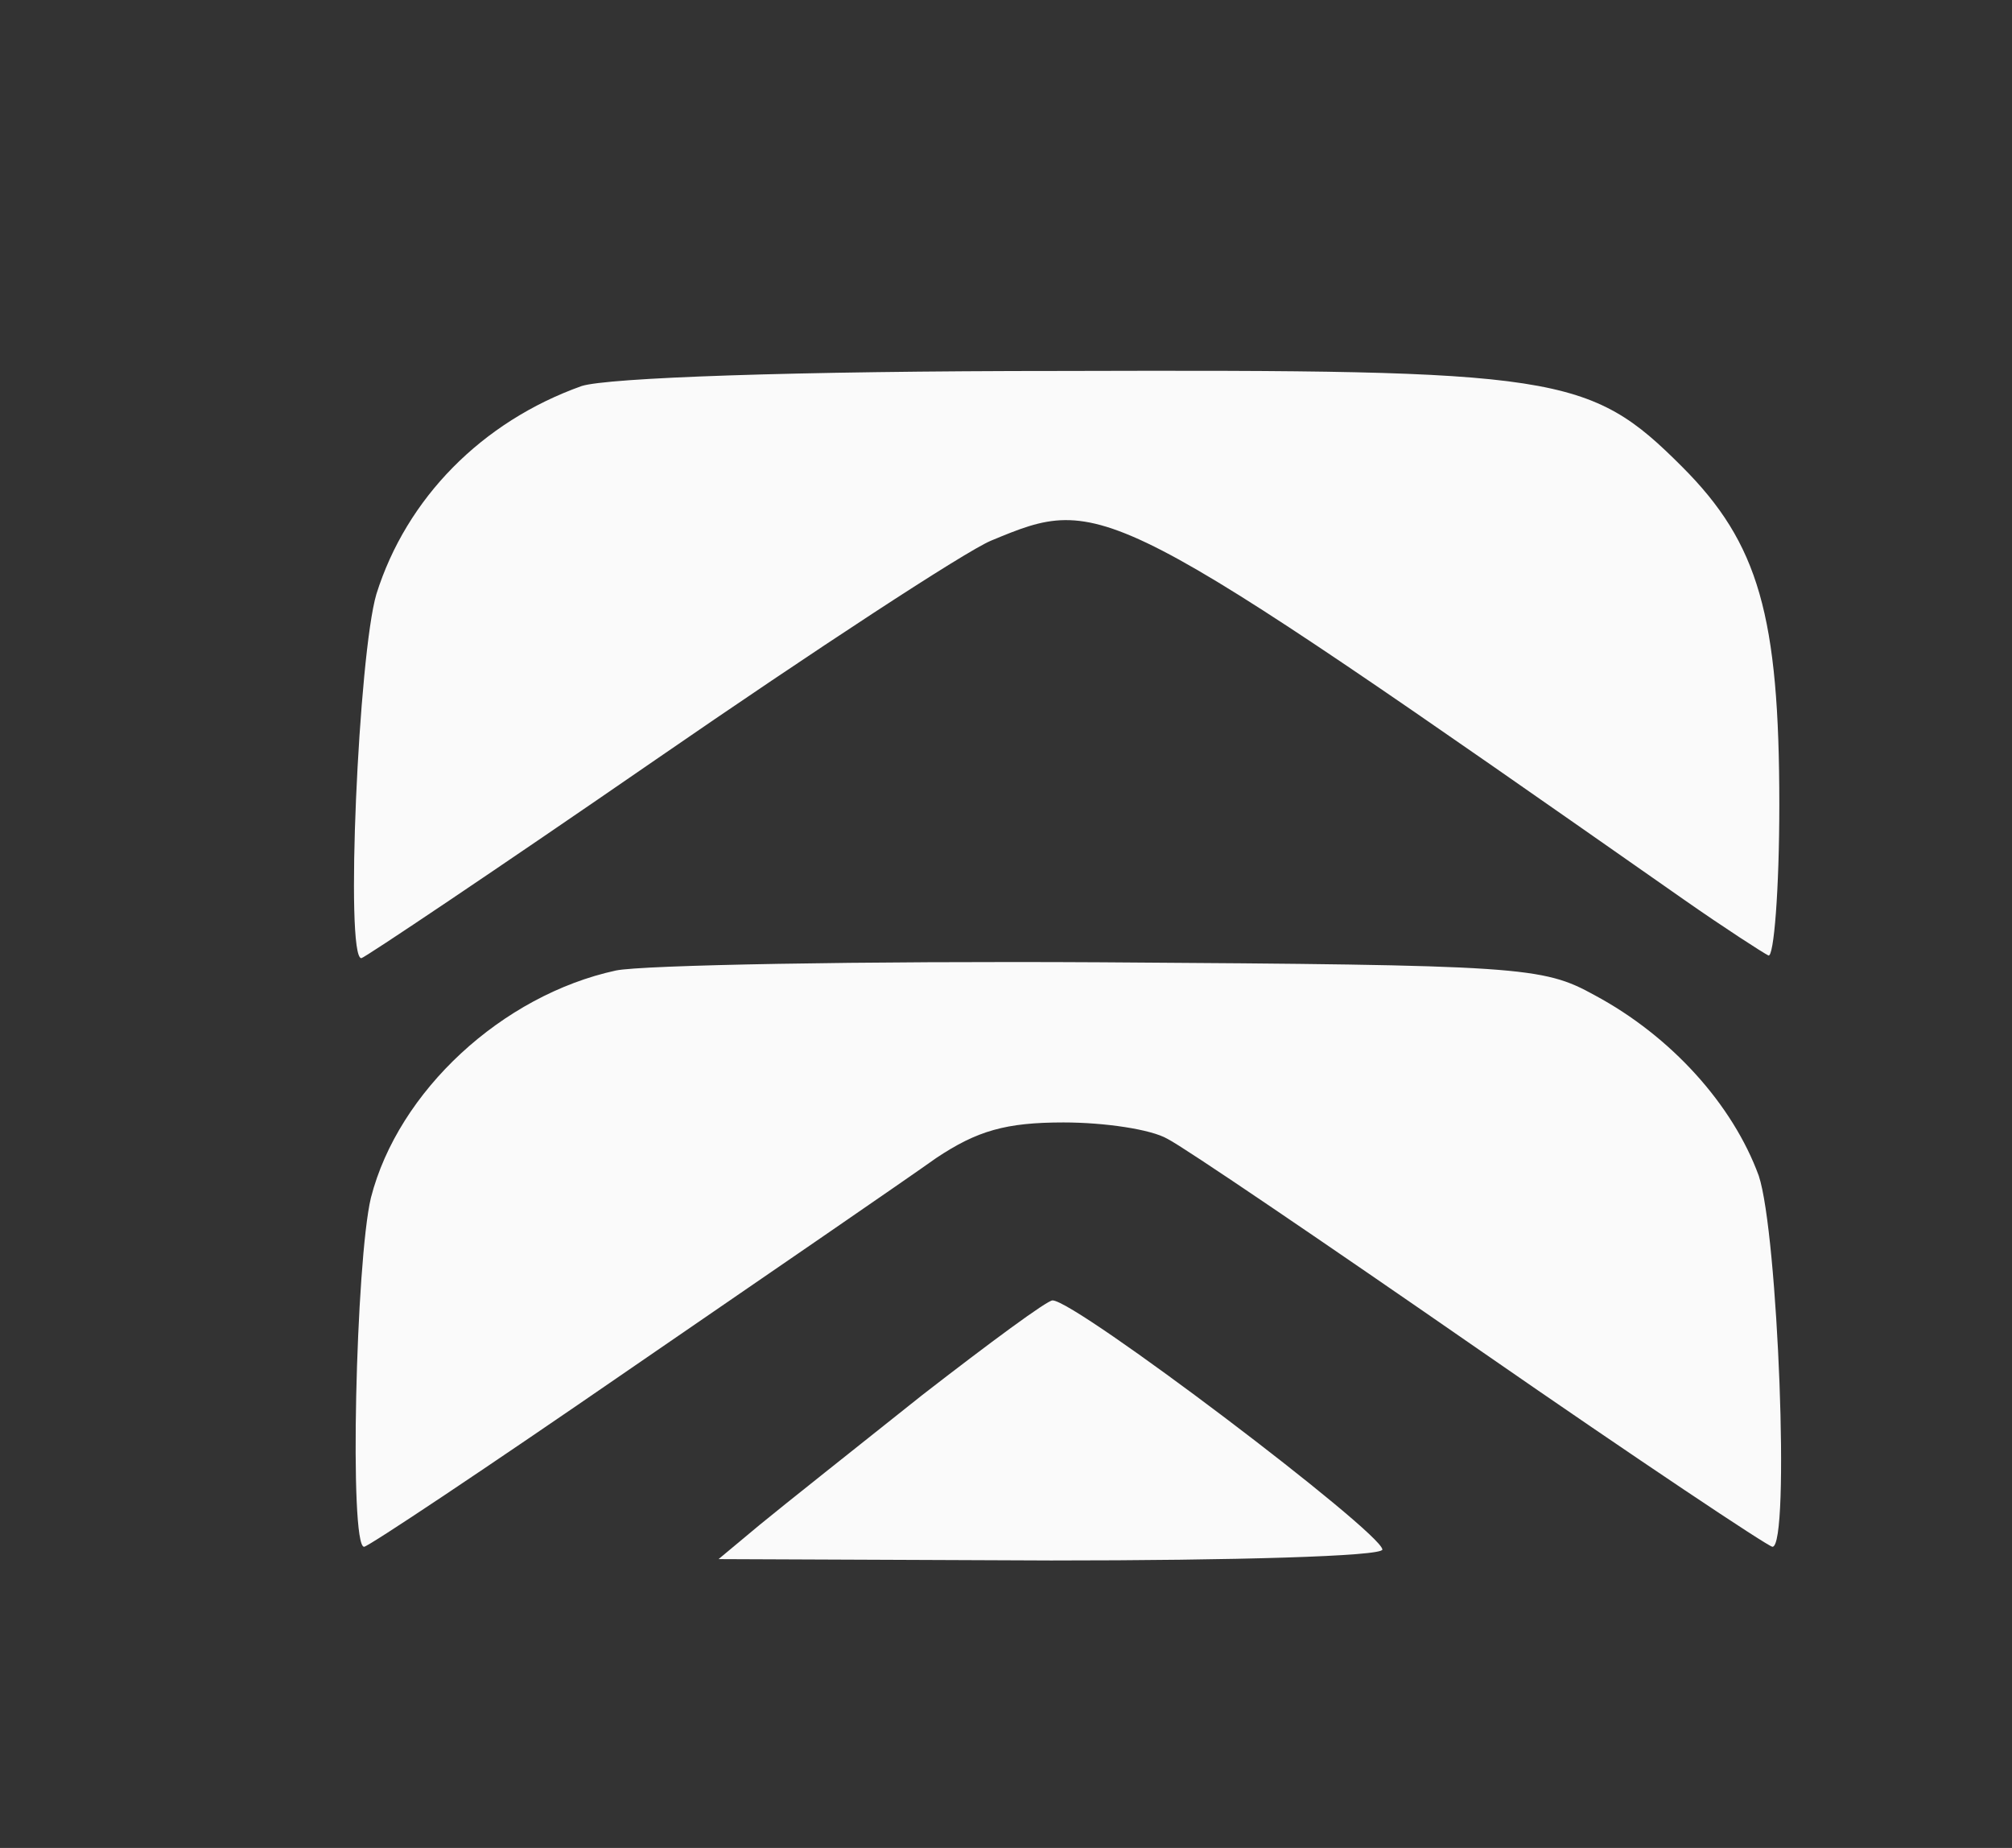
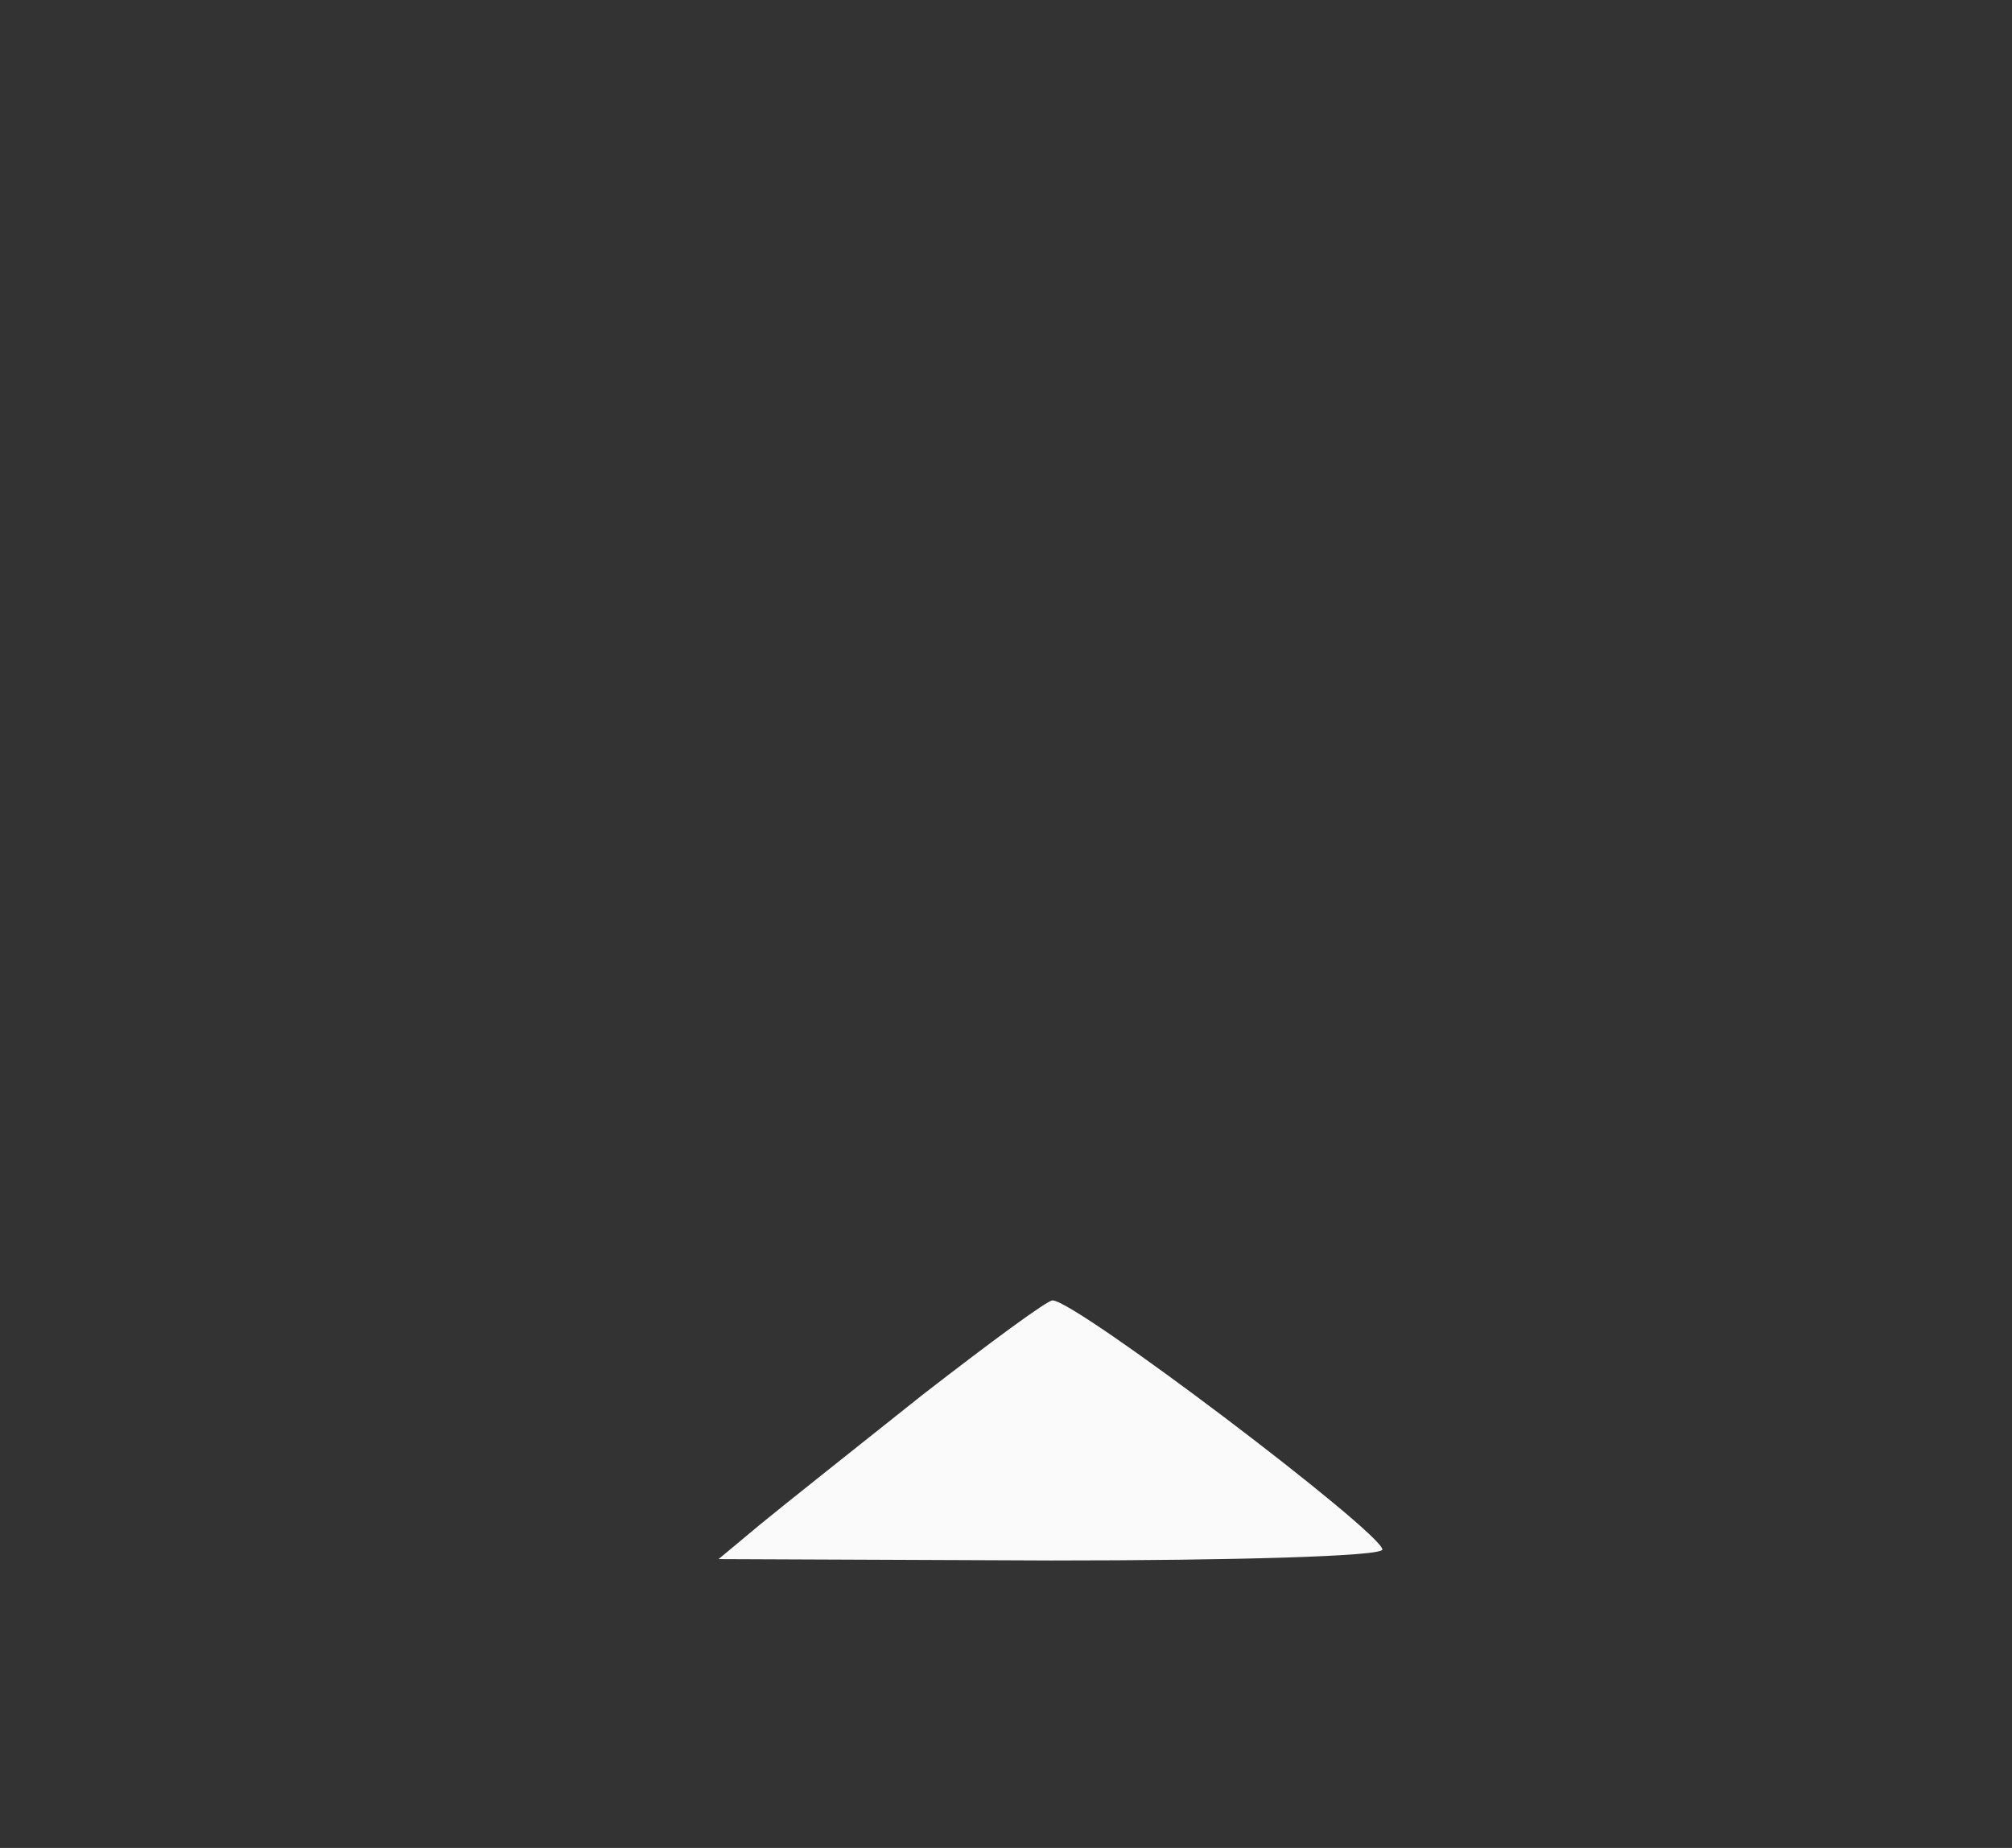
<svg xmlns="http://www.w3.org/2000/svg" version="1.0" width="147pt" height="135pt" viewBox="0 0 147 135" preserveAspectRatio="xMidYMid meet">
  <rect x="0" y="0" width="147" height="135" fill="#333333" stroke="none" />
  <style>
  @media (prefers-color-scheme: dark) {
    g { fill: #fafafa; }
  }
  @media (prefers-color-scheme: light) {
    g { fill: #000000; }
  }
</style>
  <g transform="translate(0,135) scale(0.1,-0.1)" fill="#fafafa" stroke="none">
-     <path d="M425 1068 c-73 -26 -128 -82 -150 -152 -13 -44 -23 -266 -11 -266 2 0 99 65 215 145 116 80 226 152 245 160 82 34 83 34 506 -262 30 -21 58 -39 62 -41 4 -2 8 48 8 110 0 138 -15 191 -71 247 -68 68 -90 71 -453 70 -199 0 -332 -5 -351 -11z" />
-     <path d="M450 641 c-83 -18 -159 -88 -179 -166 -11 -46 -16 -255 -5 -255 3 0 90 58 193 129 102 70 204 140 225 155 30 20 51 26 93 26 30 0 64 -5 76 -12 12 -6 115 -76 229 -155 114 -79 210 -143 213 -143 13 0 4 229 -10 271 -19 52 -64 102 -120 132 -38 21 -53 22 -360 24 -176 1 -336 -2 -355 -6z" />
    <path d="M674 331 c-49 -39 -102 -81 -119 -95 l-30 -25 243 -1 c133 0 242 3 242 8 -1 13 -224 182 -241 182 -4 0 -46 -31 -95 -69z" />
  </g>
</svg>